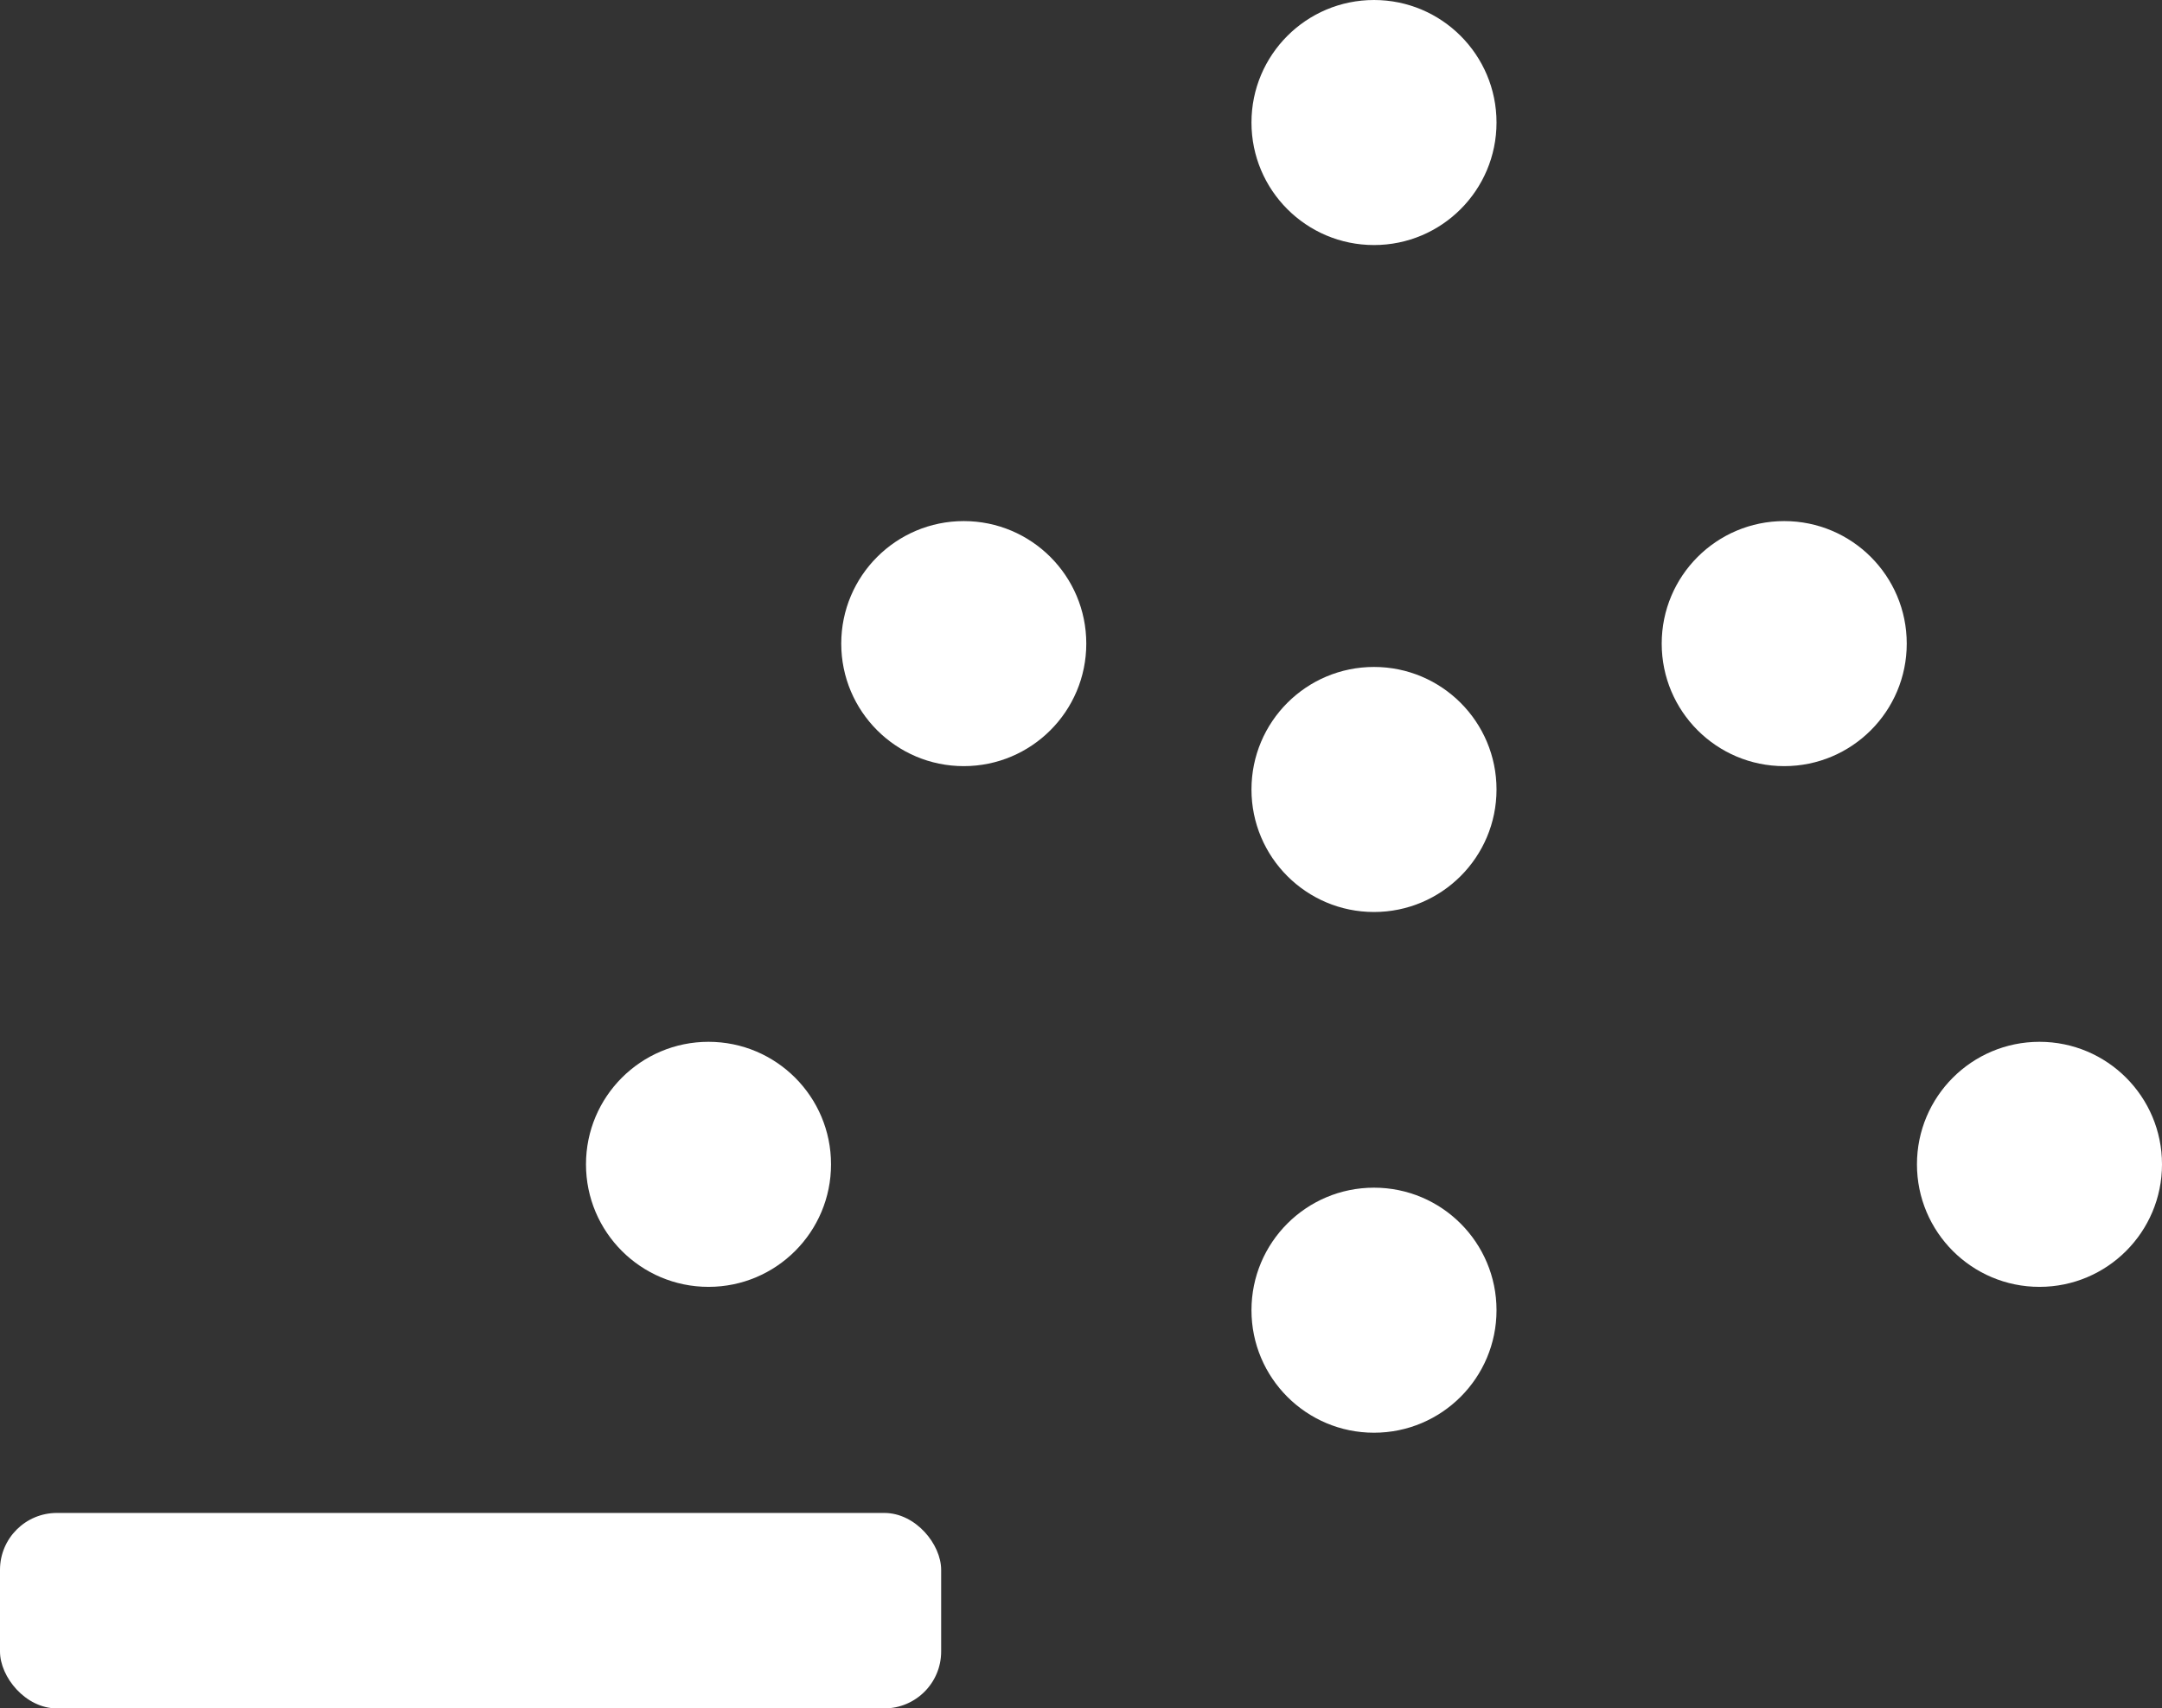
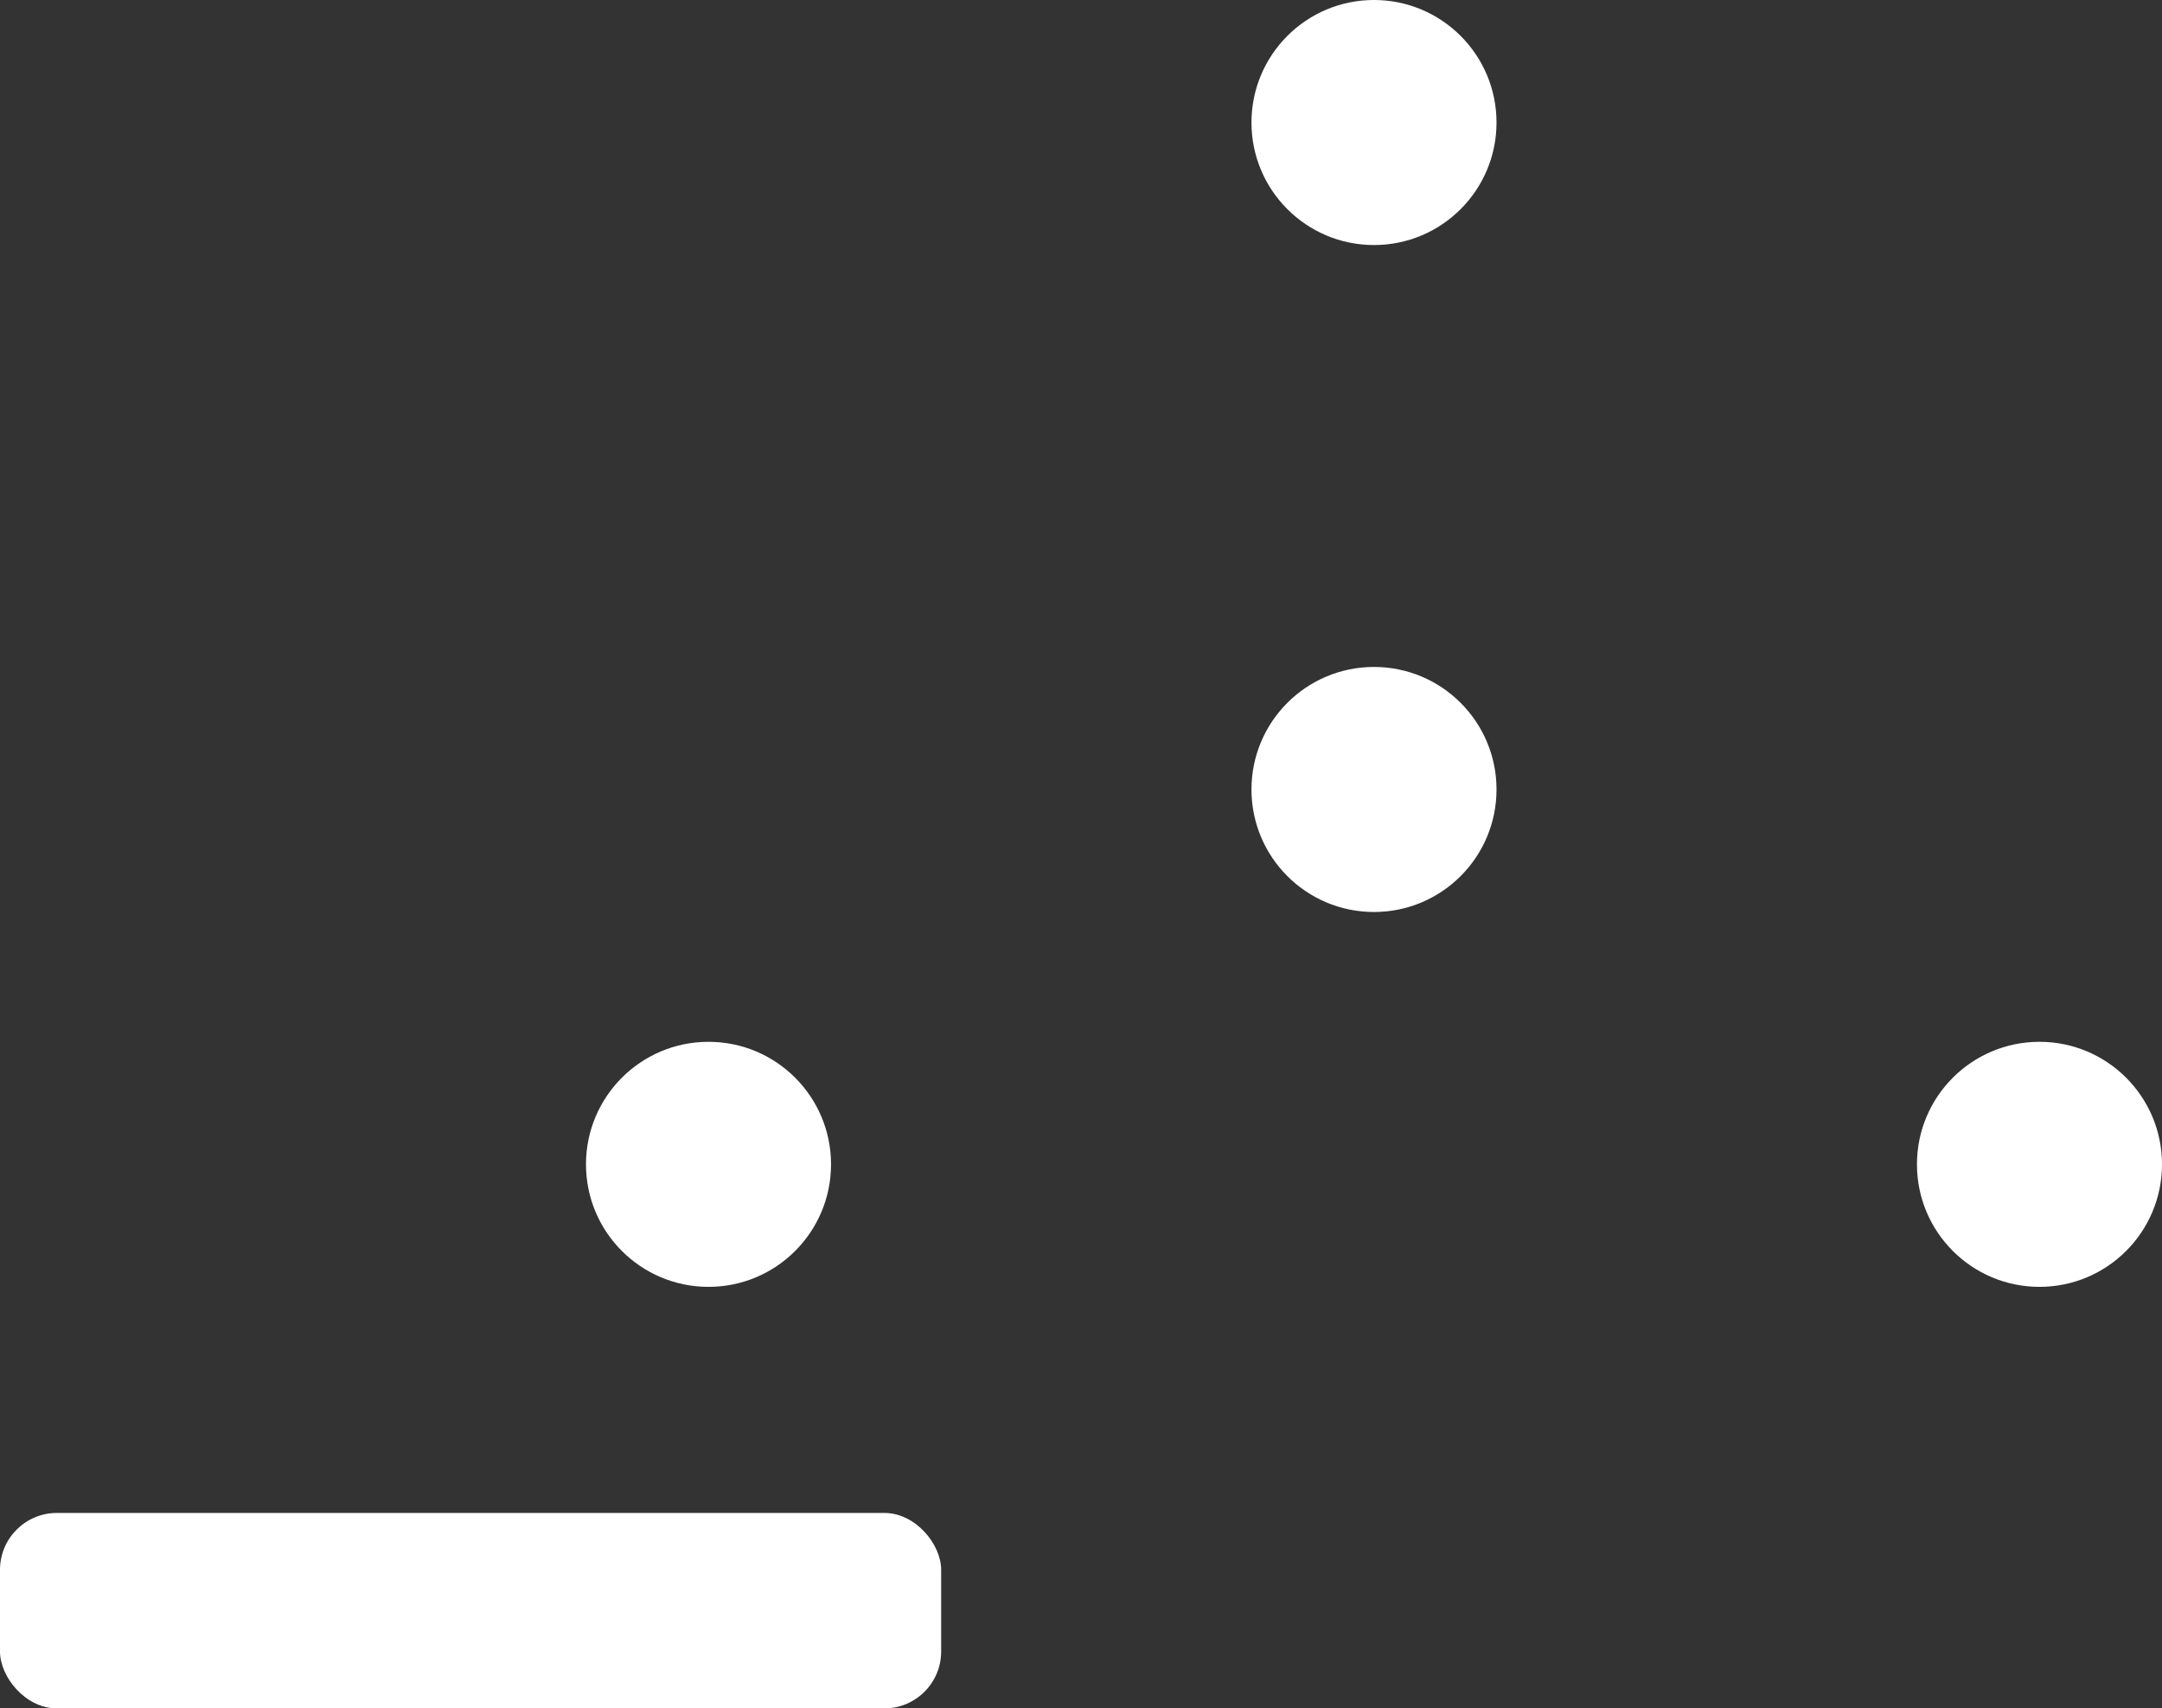
<svg xmlns="http://www.w3.org/2000/svg" id="Layer_2" data-name="Layer 2" viewBox="0 0 59.29 46.85">
  <rect x="0" y="0" width="59.29" height="46.85" fill="#333333" stroke="none" />
  <defs>
    <style>
      .cls-1 {
        fill: #fff;
      }
    </style>
  </defs>
  <g id="Layer_2-2" data-name="Layer 2">
    <g>
      <rect class="cls-1" y="41.49" width="25.81" height="5.36" rx="1.56" ry="1.56" />
-       <circle class="cls-1" cx="26.43" cy="17.65" r="3.36" />
      <circle class="cls-1" cx="19.43" cy="31.93" r="3.36" />
      <circle class="cls-1" cx="37.68" cy="3.36" r="3.36" />
      <circle class="cls-1" cx="37.68" cy="21.65" r="3.36" />
-       <circle class="cls-1" cx="37.68" cy="35.93" r="3.36" />
-       <circle class="cls-1" cx="48.93" cy="17.65" r="3.36" />
      <circle class="cls-1" cx="55.93" cy="31.93" r="3.36" />
    </g>
  </g>
</svg>